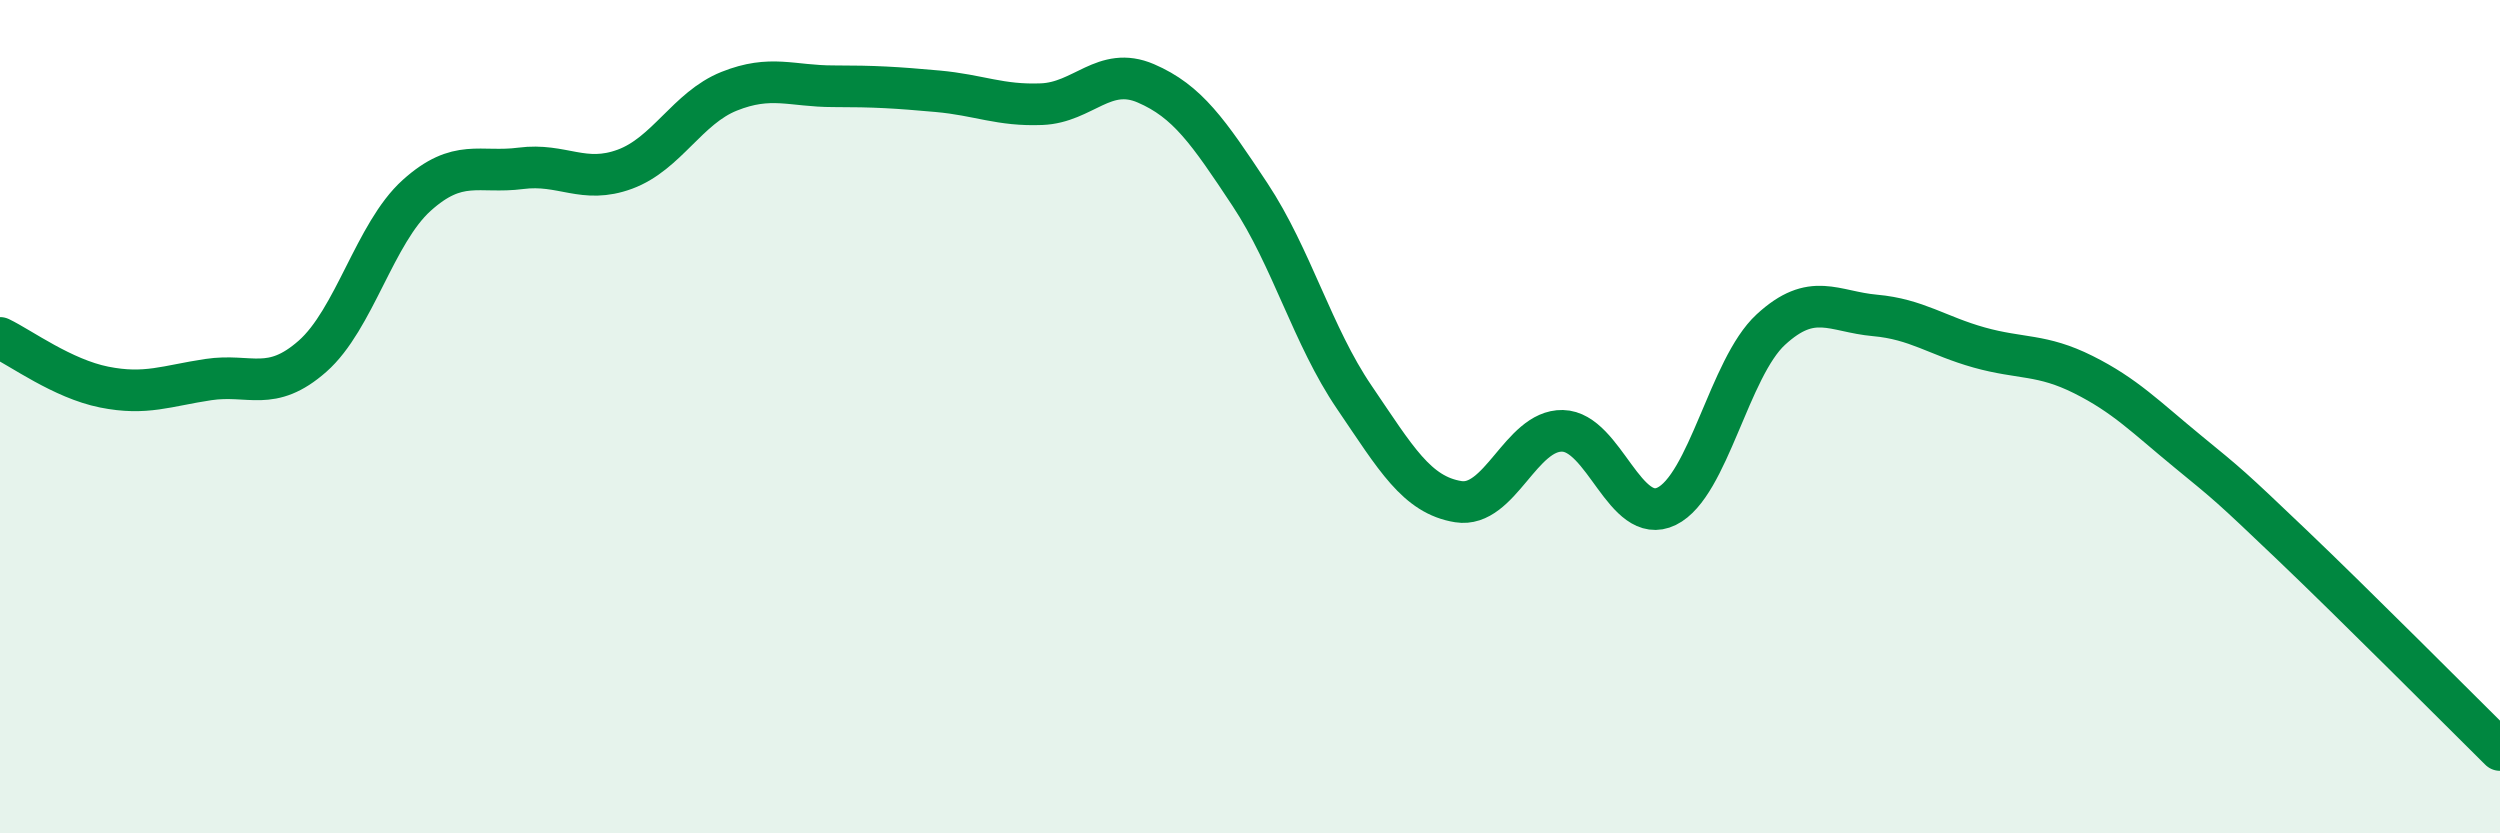
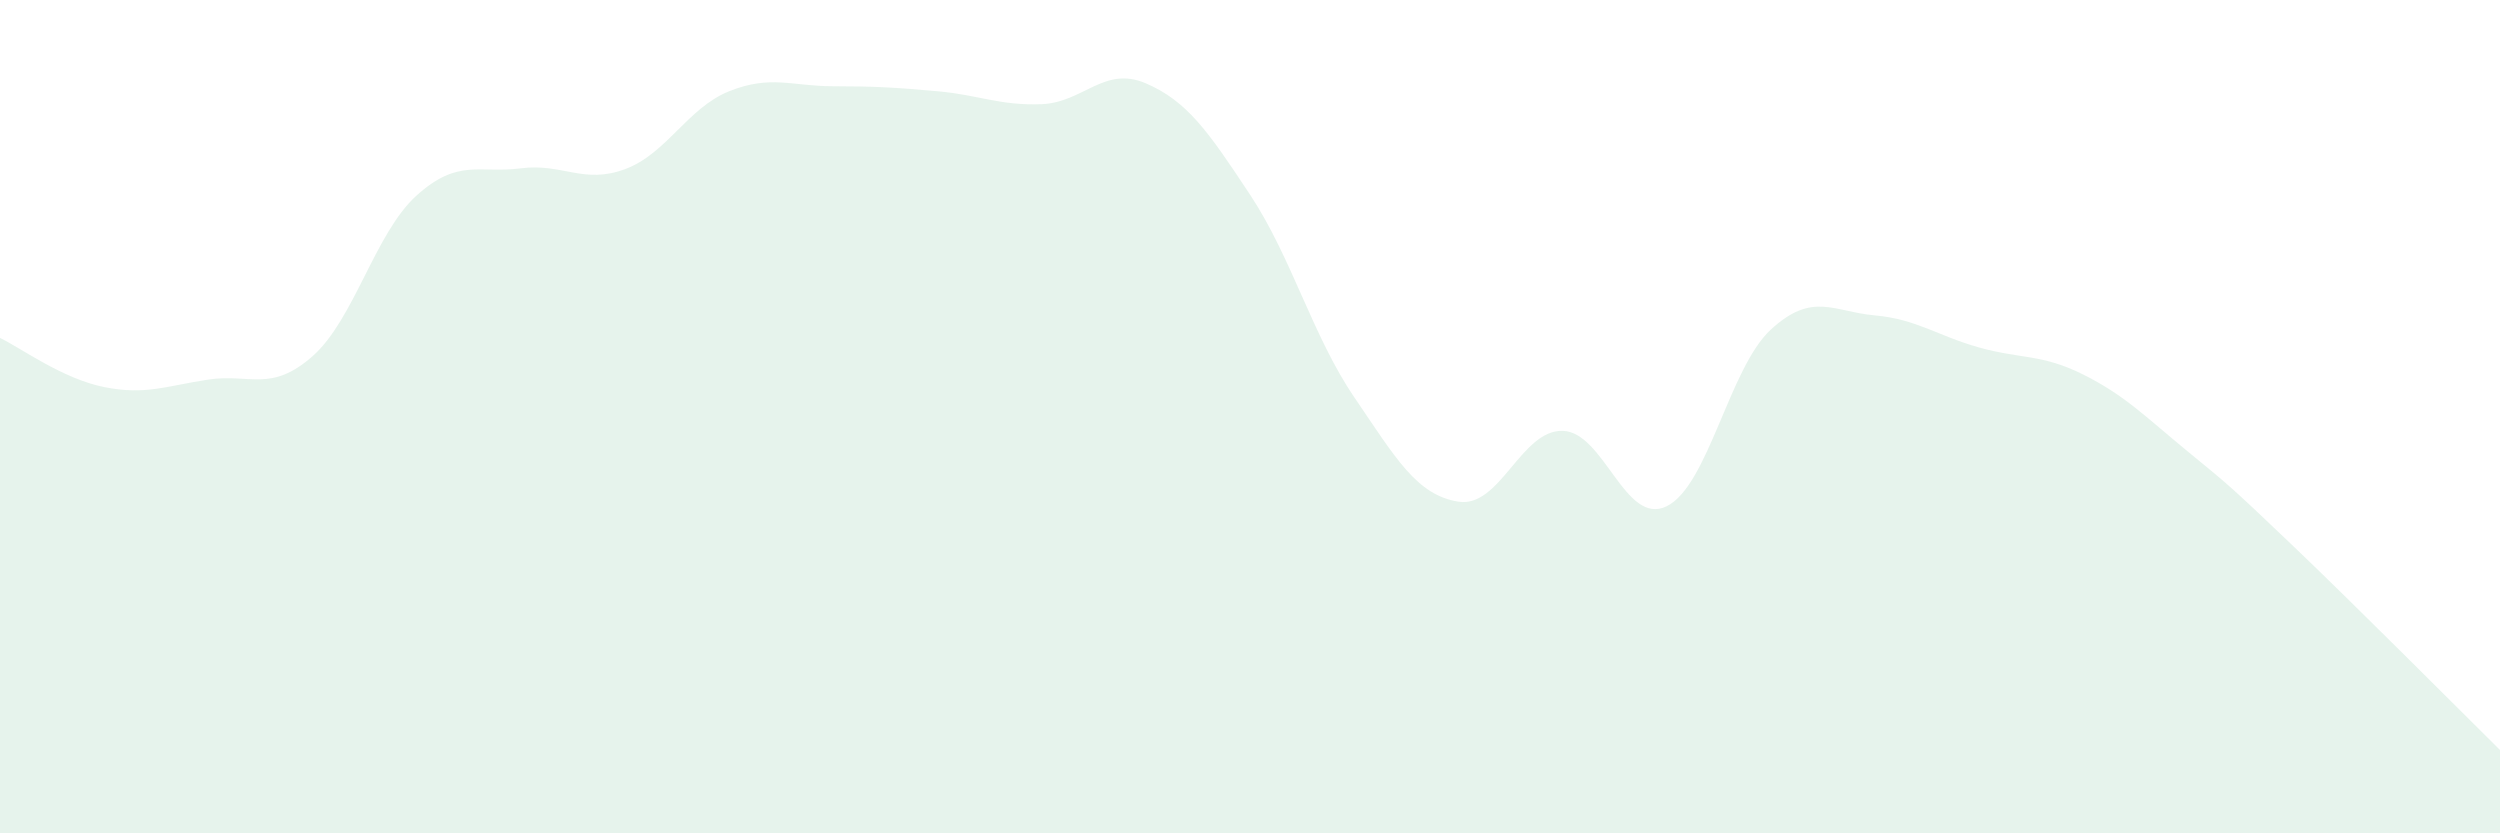
<svg xmlns="http://www.w3.org/2000/svg" width="60" height="20" viewBox="0 0 60 20">
  <path d="M 0,8.11 C 0.5,8.35 1.5,9.09 2.5,9.29 C 3.5,9.49 4,9.26 5,9.11 C 6,8.96 6.5,9.43 7.5,8.55 C 8.5,7.67 9,5.59 10,4.69 C 11,3.79 11.5,4.17 12.5,4.04 C 13.5,3.91 14,4.43 15,4.06 C 16,3.69 16.5,2.59 17.5,2.19 C 18.5,1.79 19,2.07 20,2.07 C 21,2.07 21.5,2.1 22.5,2.19 C 23.5,2.28 24,2.54 25,2.5 C 26,2.46 26.5,1.57 27.5,2 C 28.5,2.43 29,3.16 30,4.67 C 31,6.18 31.5,8.06 32.5,9.53 C 33.5,11 34,11.88 35,12.04 C 36,12.2 36.5,10.32 37.5,10.34 C 38.5,10.36 39,12.64 40,12.15 C 41,11.66 41.5,8.83 42.5,7.91 C 43.5,6.99 44,7.48 45,7.57 C 46,7.66 46.5,8.06 47.5,8.34 C 48.5,8.62 49,8.49 50,8.99 C 51,9.49 51.5,10.01 52.5,10.83 C 53.5,11.65 53.5,11.64 55,13.07 C 56.5,14.5 59,17.01 60,18L60 20L0 20Z" fill="#008740" opacity="0.1" stroke-linecap="round" stroke-linejoin="round" />
-   <path d="M 0,8.11 C 0.5,8.35 1.5,9.09 2.5,9.29 C 3.5,9.49 4,9.26 5,9.11 C 6,8.96 6.5,9.43 7.5,8.55 C 8.5,7.67 9,5.59 10,4.69 C 11,3.79 11.5,4.17 12.5,4.04 C 13.5,3.91 14,4.43 15,4.06 C 16,3.69 16.5,2.59 17.5,2.19 C 18.5,1.79 19,2.07 20,2.07 C 21,2.07 21.5,2.1 22.5,2.19 C 23.5,2.28 24,2.54 25,2.5 C 26,2.46 26.5,1.57 27.5,2 C 28.5,2.43 29,3.16 30,4.67 C 31,6.18 31.5,8.06 32.5,9.53 C 33.5,11 34,11.88 35,12.04 C 36,12.2 36.5,10.32 37.5,10.34 C 38.5,10.36 39,12.64 40,12.15 C 41,11.66 41.5,8.83 42.5,7.91 C 43.5,6.99 44,7.48 45,7.57 C 46,7.66 46.5,8.06 47.5,8.34 C 48.5,8.62 49,8.49 50,8.99 C 51,9.49 51.5,10.01 52.5,10.83 C 53.5,11.65 53.5,11.64 55,13.07 C 56.5,14.5 59,17.01 60,18" stroke="#008740" stroke-width="1" fill="none" stroke-linecap="round" stroke-linejoin="round" />
</svg>